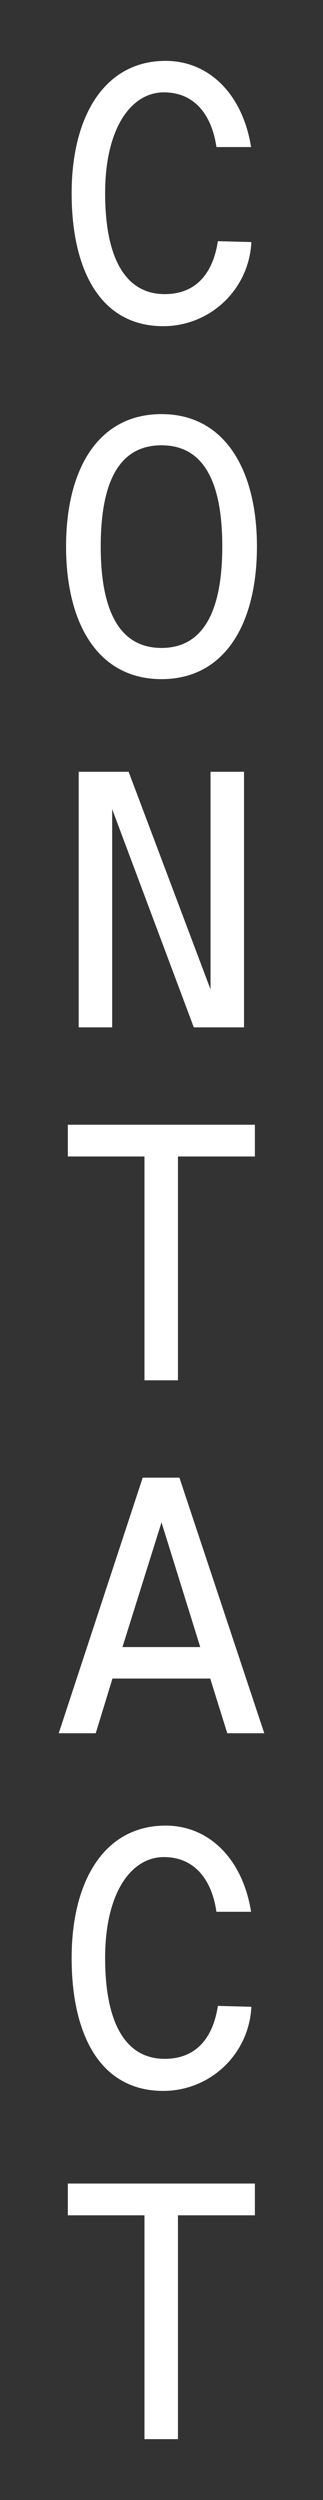
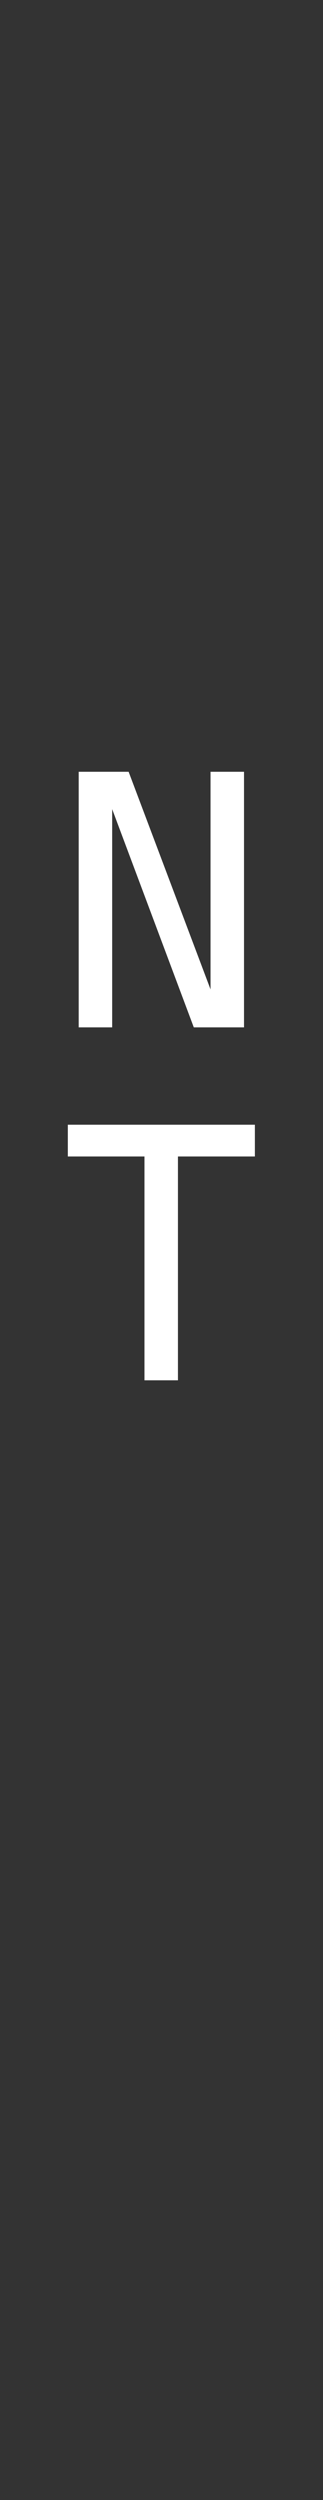
<svg xmlns="http://www.w3.org/2000/svg" id="Layer_1" data-name="Layer 1" viewBox="0 0 11 85">
  <rect x="0" y="0" width="11" height="85" fill="#333333" stroke="none" />
  <defs>
    <style>.cls-1{fill:#fff;}</style>
  </defs>
-   <path class="cls-1" d="M8.56,8.23a3,3,0,0,1-3,2.86c-2.13,0-3.12-1.89-3.12-4.52s1.13-4.5,3.2-4.5c1.5,0,2.63,1.16,2.91,2.93H7.37c-.14-1-.68-1.86-1.79-1.86s-2,1.21-2,3.43S4.28,10,5.61,10c1.1,0,1.65-.75,1.81-1.8Z" />
-   <path class="cls-1" d="M8.75,18.58c0,2.61-1.08,4.51-3.25,4.51s-3.25-1.9-3.25-4.51,1.08-4.5,3.25-4.5S8.75,16,8.75,18.58Zm-5.32,0c0,2.19.64,3.45,2.07,3.45s2.07-1.26,2.07-3.45-.63-3.44-2.07-3.44S3.43,16.38,3.43,18.58Z" />
  <path class="cls-1" d="M6.6,34.93,3.82,27.51v7.42H2.68V26.24h1.7l2.79,7.4v-7.4H8.31v8.69Z" />
  <path class="cls-1" d="M4.92,39.32H2.31V38.24H8.68v1.08H6.06v7.61H4.92Z" />
-   <path class="cls-1" d="M9,58.93H7.74l-.58-1.86H3.83l-.57,1.86H2l2.86-8.69H6.11ZM4.17,56H6.82L5.5,51.76Z" />
-   <path class="cls-1" d="M8.56,68.23a3,3,0,0,1-3,2.86c-2.13,0-3.12-1.88-3.12-4.52s1.13-4.5,3.2-4.5c1.5,0,2.63,1.16,2.91,2.93H7.37c-.14-1-.68-1.86-1.79-1.86s-2,1.21-2,3.43S4.28,70,5.61,70c1.1,0,1.65-.75,1.81-1.8Z" />
-   <path class="cls-1" d="M4.92,75.32H2.31V74.24H8.68v1.08H6.06v7.61H4.92Z" />
</svg>